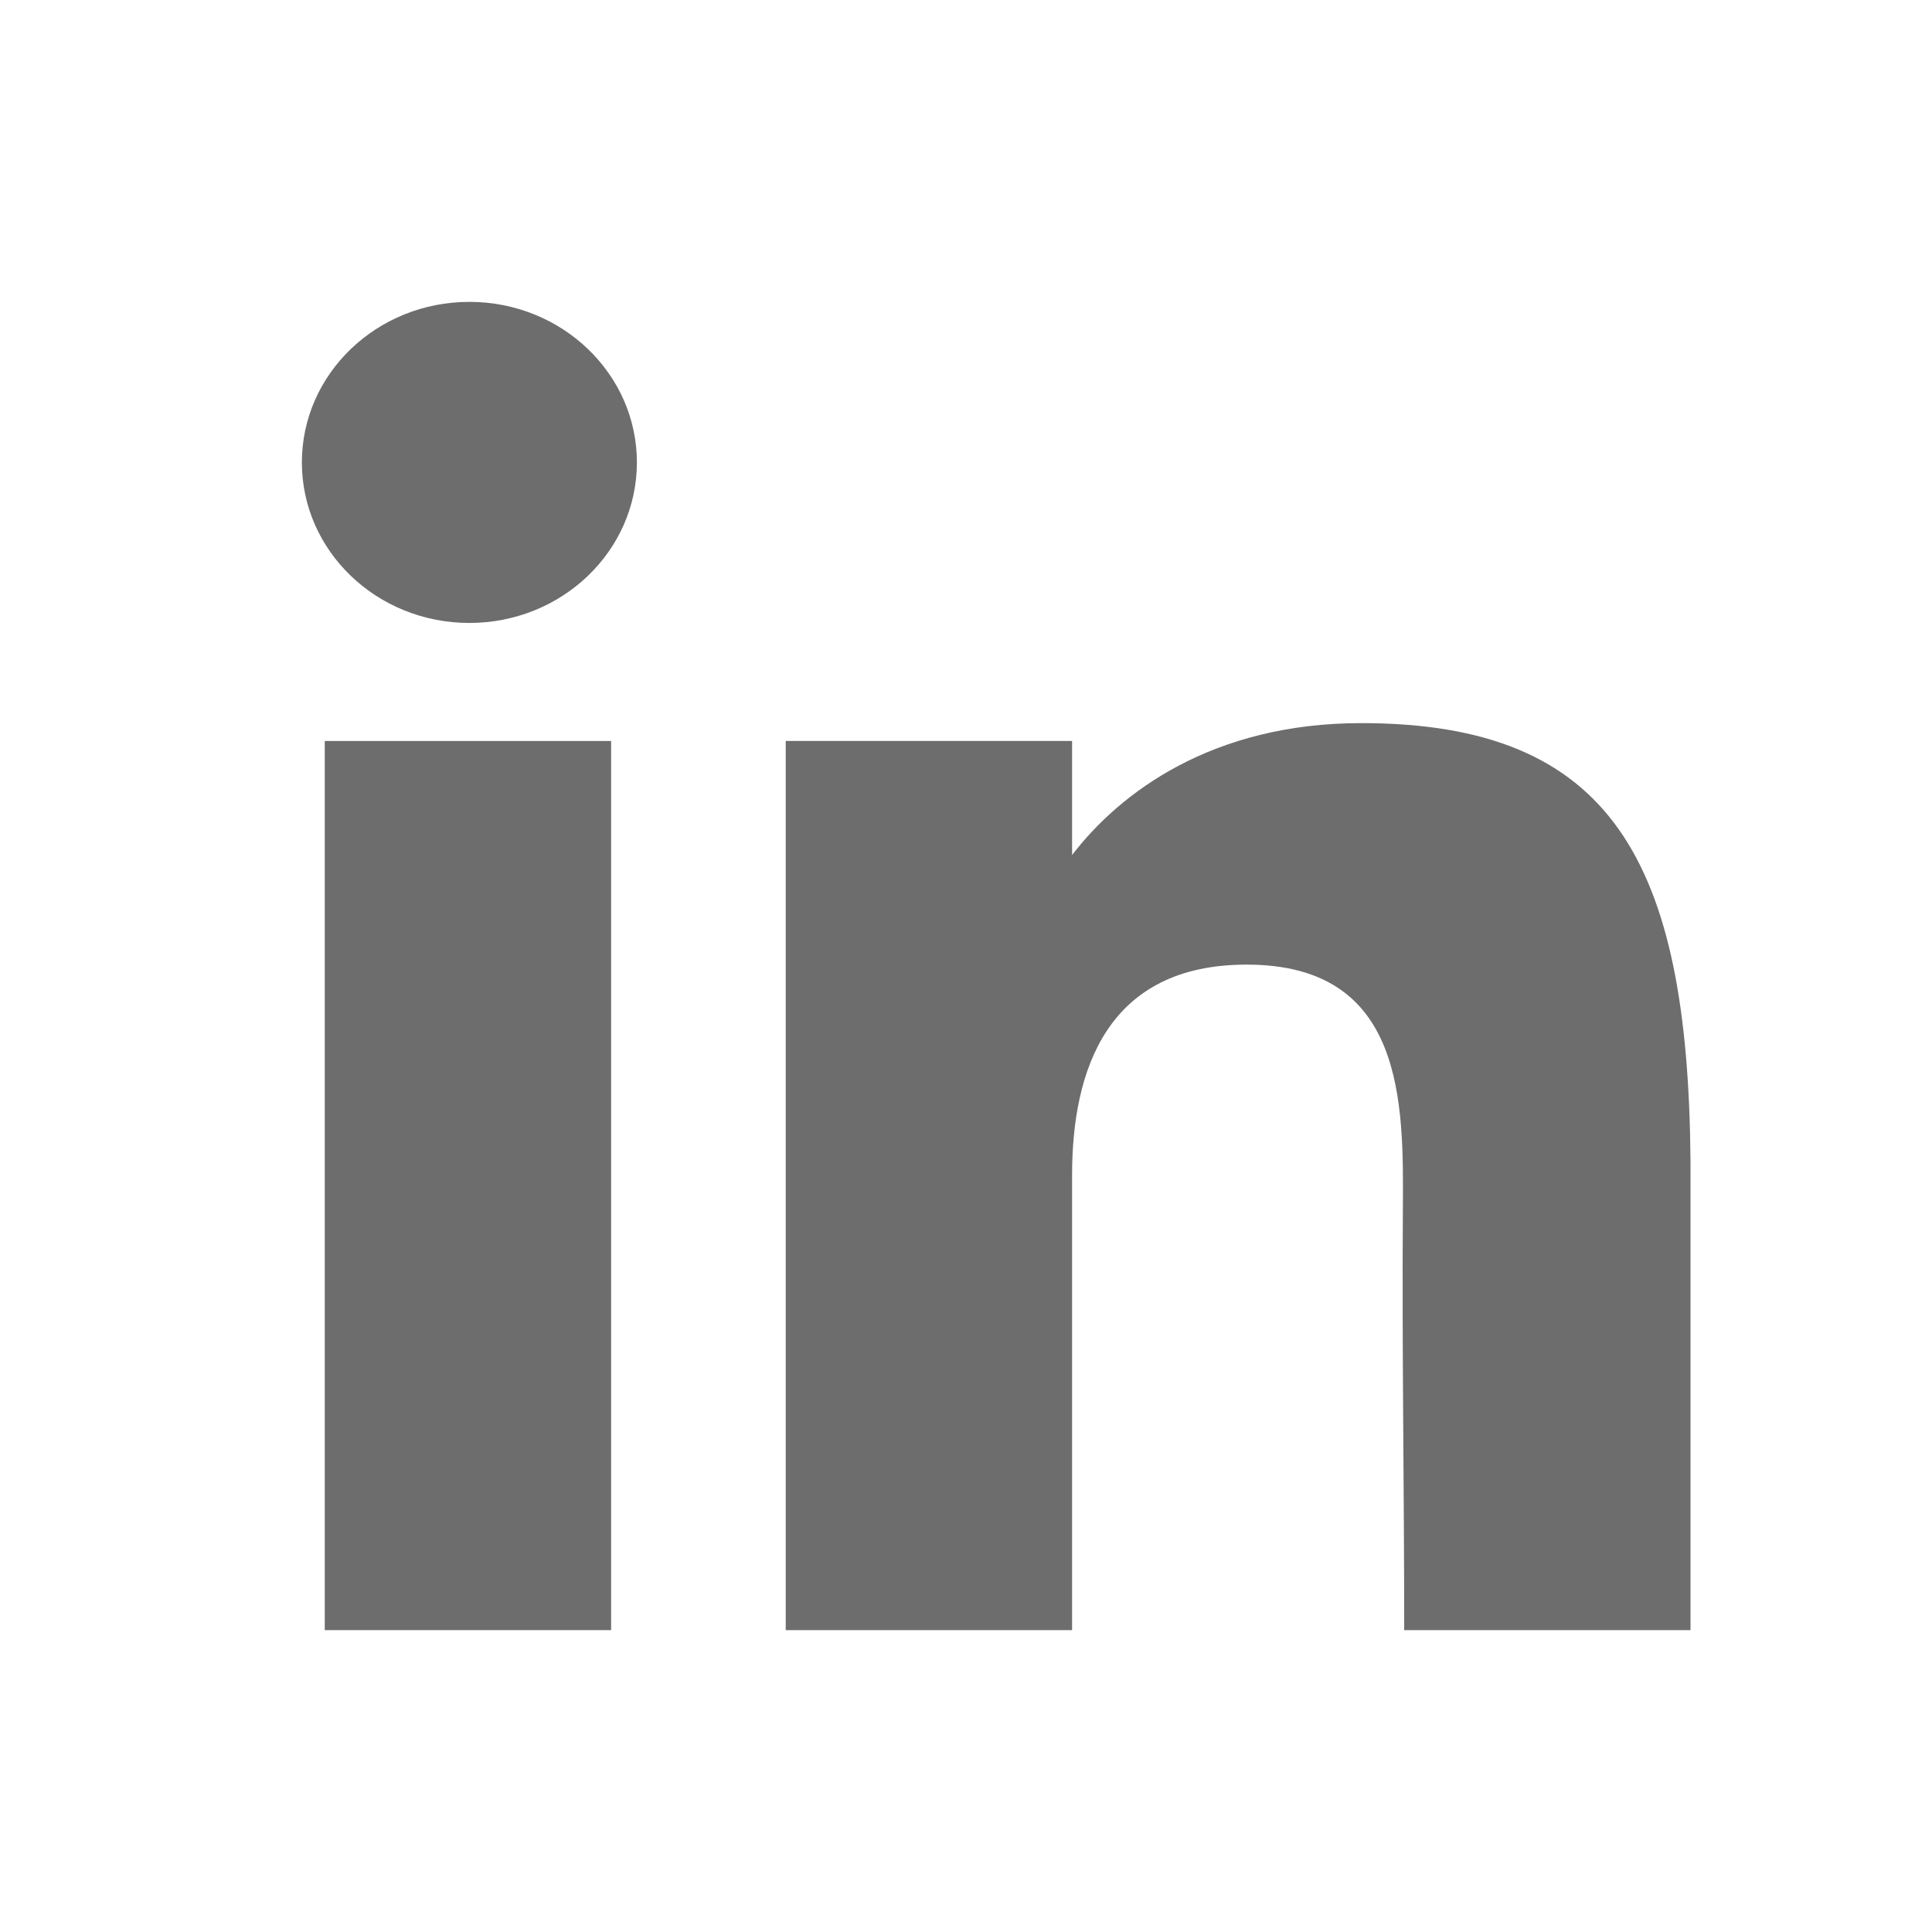
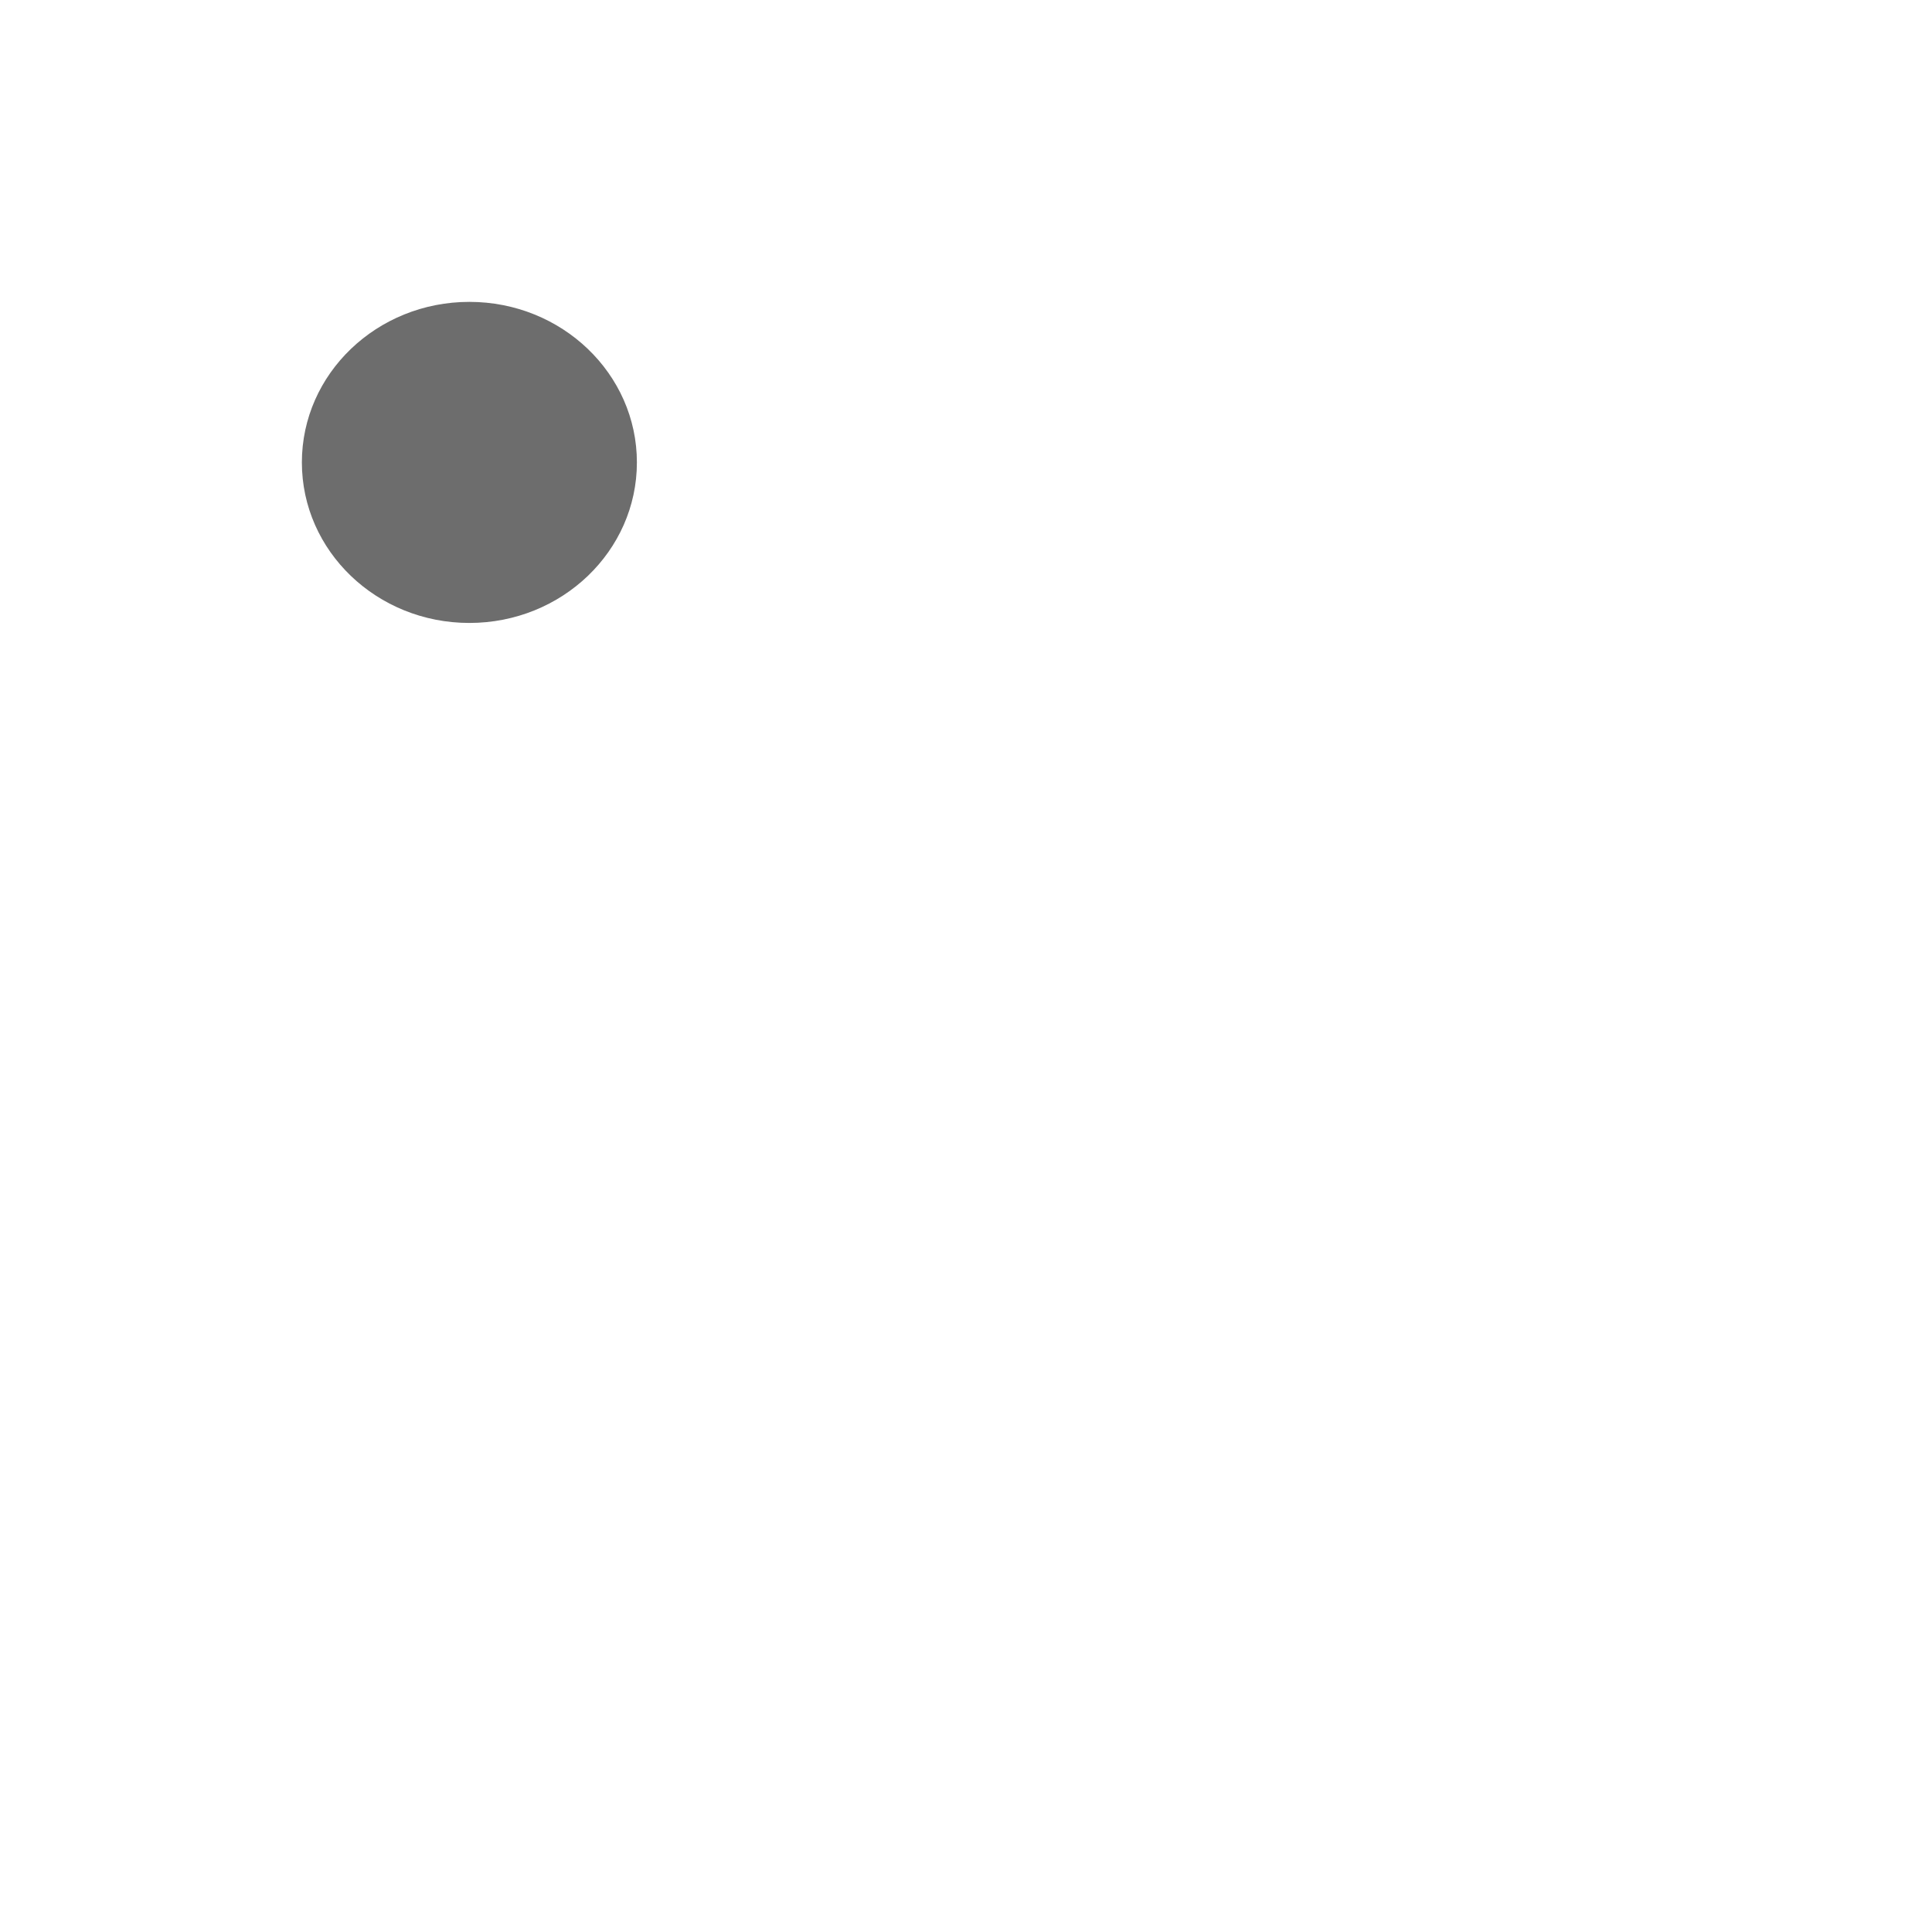
<svg xmlns="http://www.w3.org/2000/svg" width="32" height="32" viewBox="0 0 32 32" fill="none">
  <path d="M10.549 7.659C10.549 9.128 9.306 10.318 7.774 10.318C6.242 10.318 5 9.128 5 7.659C5 6.191 6.242 5 7.774 5C9.306 5 10.549 6.191 10.549 7.659Z" fill="#6D6D6D" />
-   <path d="M5.379 12.273H10.122V27H5.379V12.273Z" fill="#6D6D6D" />
-   <path d="M17.757 12.273H13.014V27H17.757C17.757 27 17.757 22.364 17.757 19.465C17.757 17.725 18.336 15.977 20.649 15.977C23.264 15.977 23.248 18.254 23.236 20.018C23.22 22.324 23.258 24.677 23.258 27H28V19.227C27.96 14.264 26.698 11.977 22.546 11.977C20.081 11.977 18.553 13.124 17.757 14.162V12.273Z" fill="#6D6D6D" />
</svg>